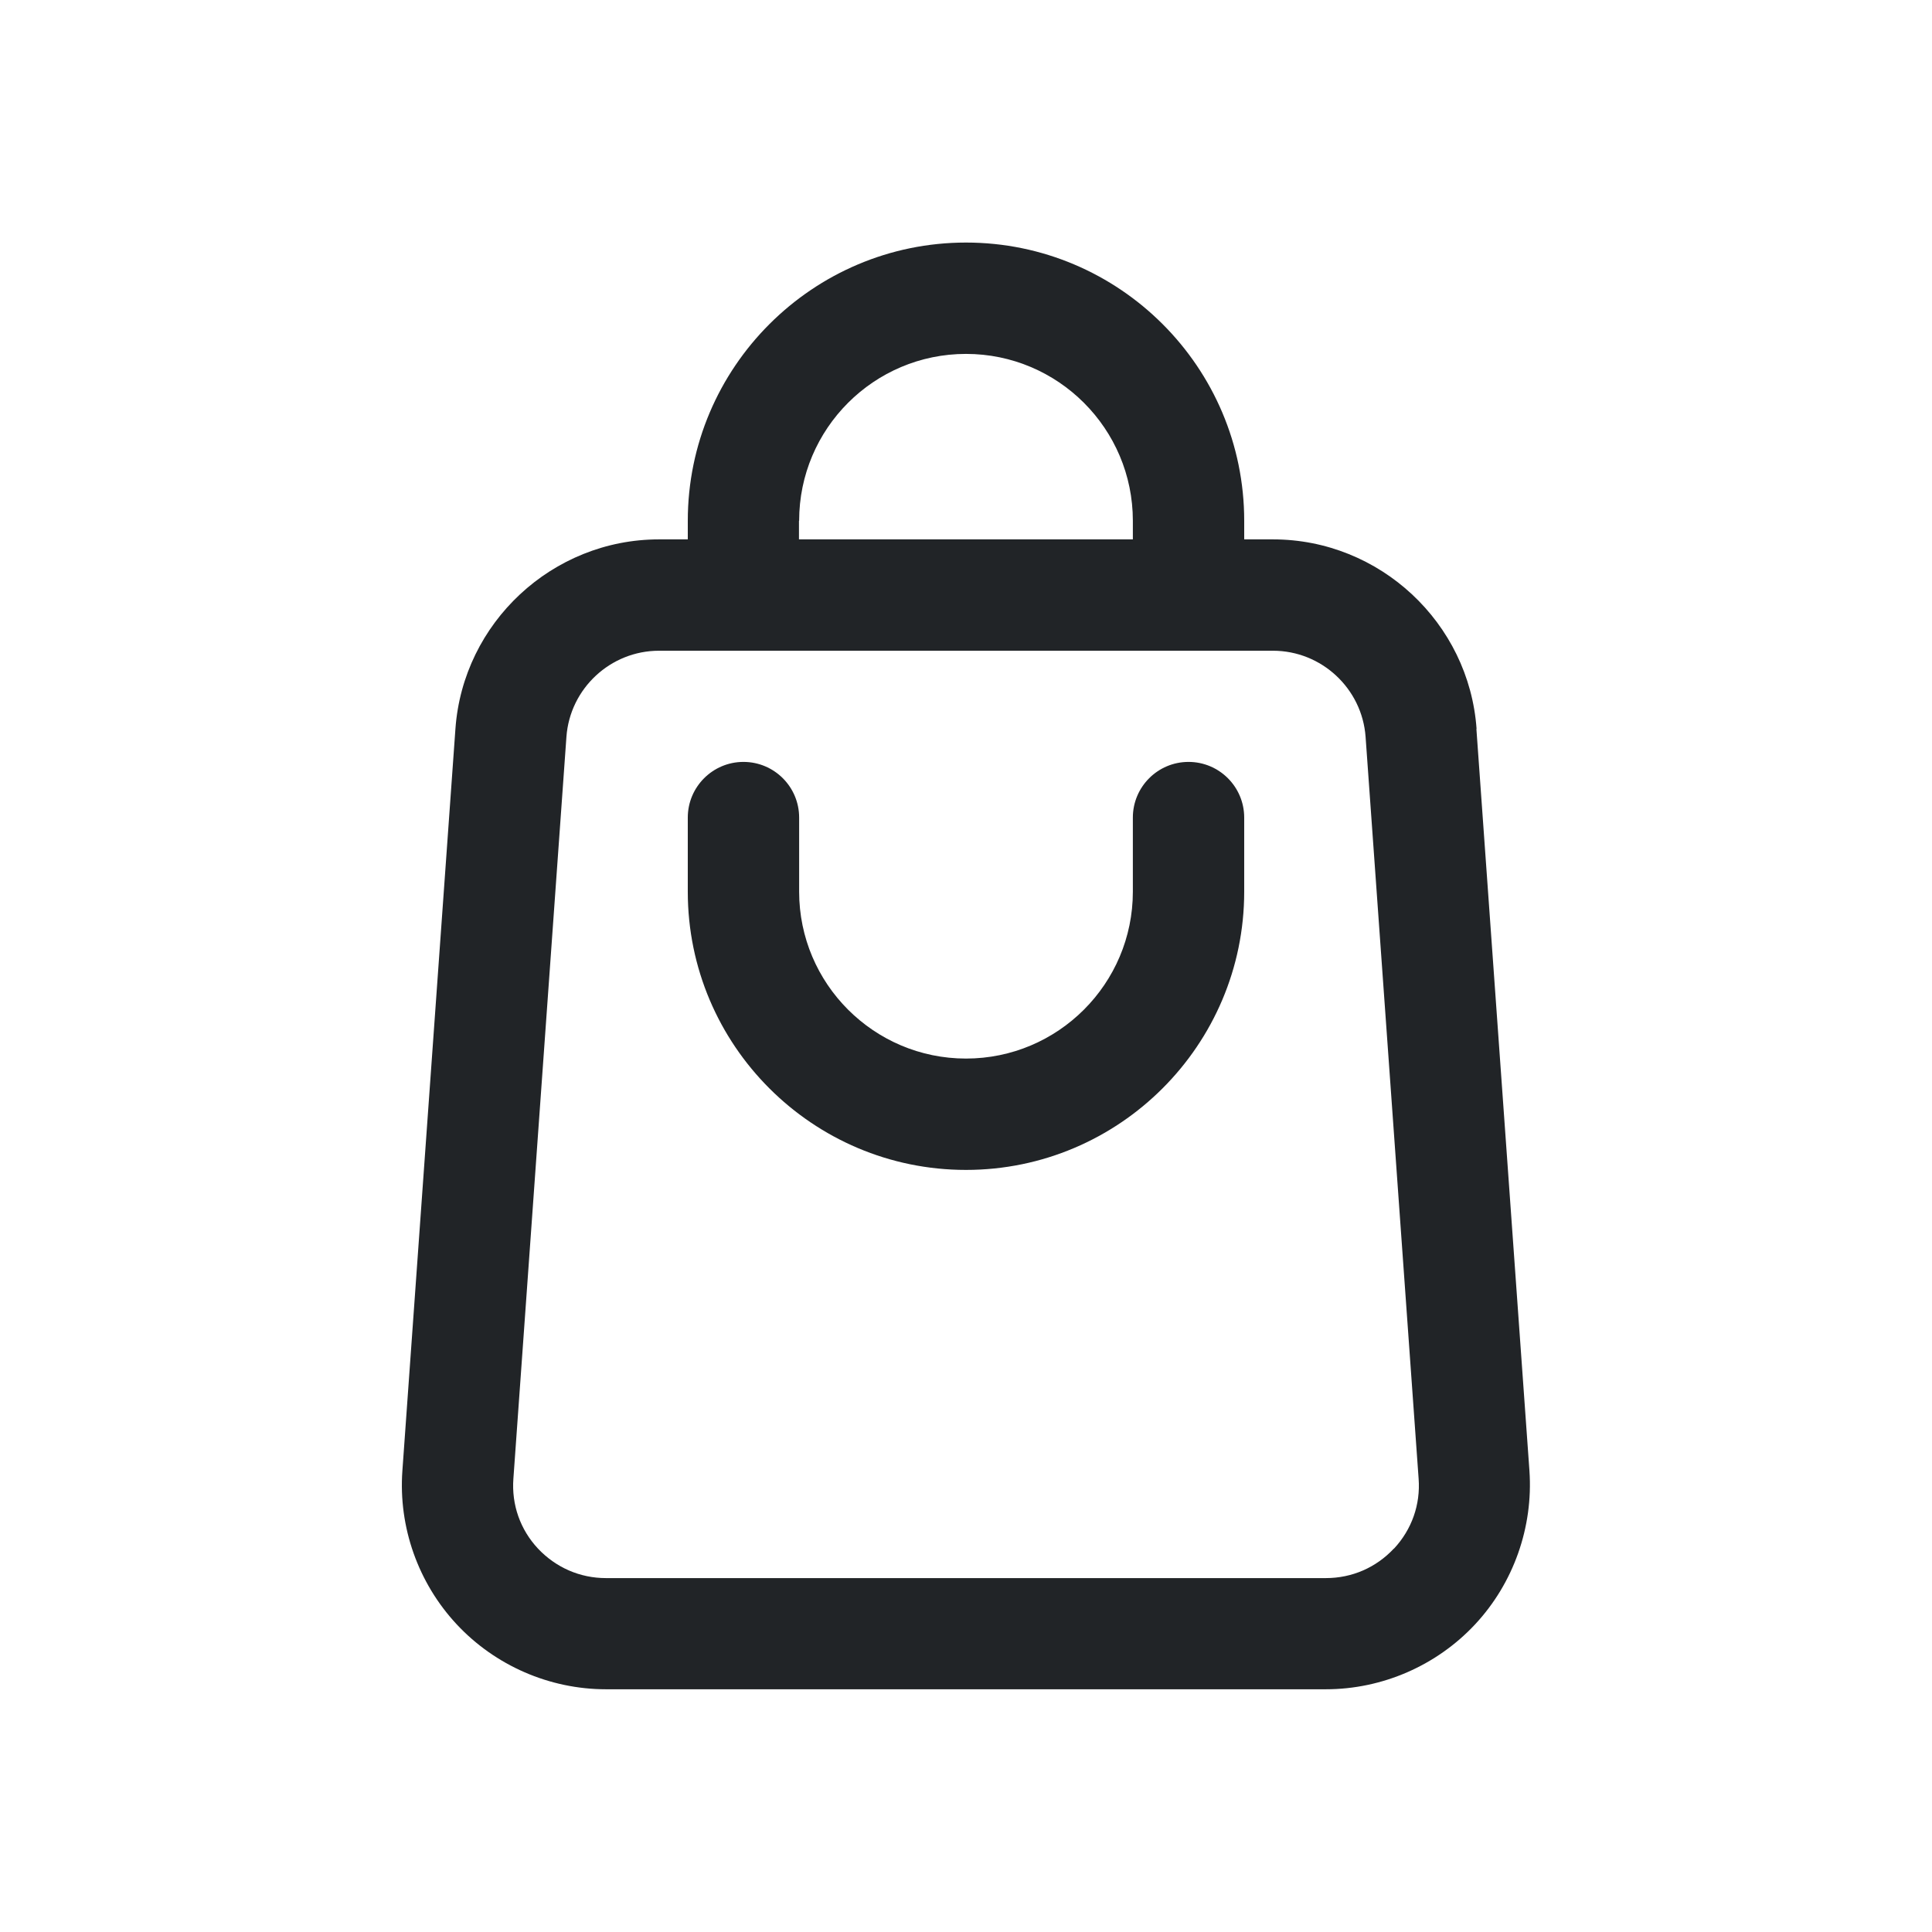
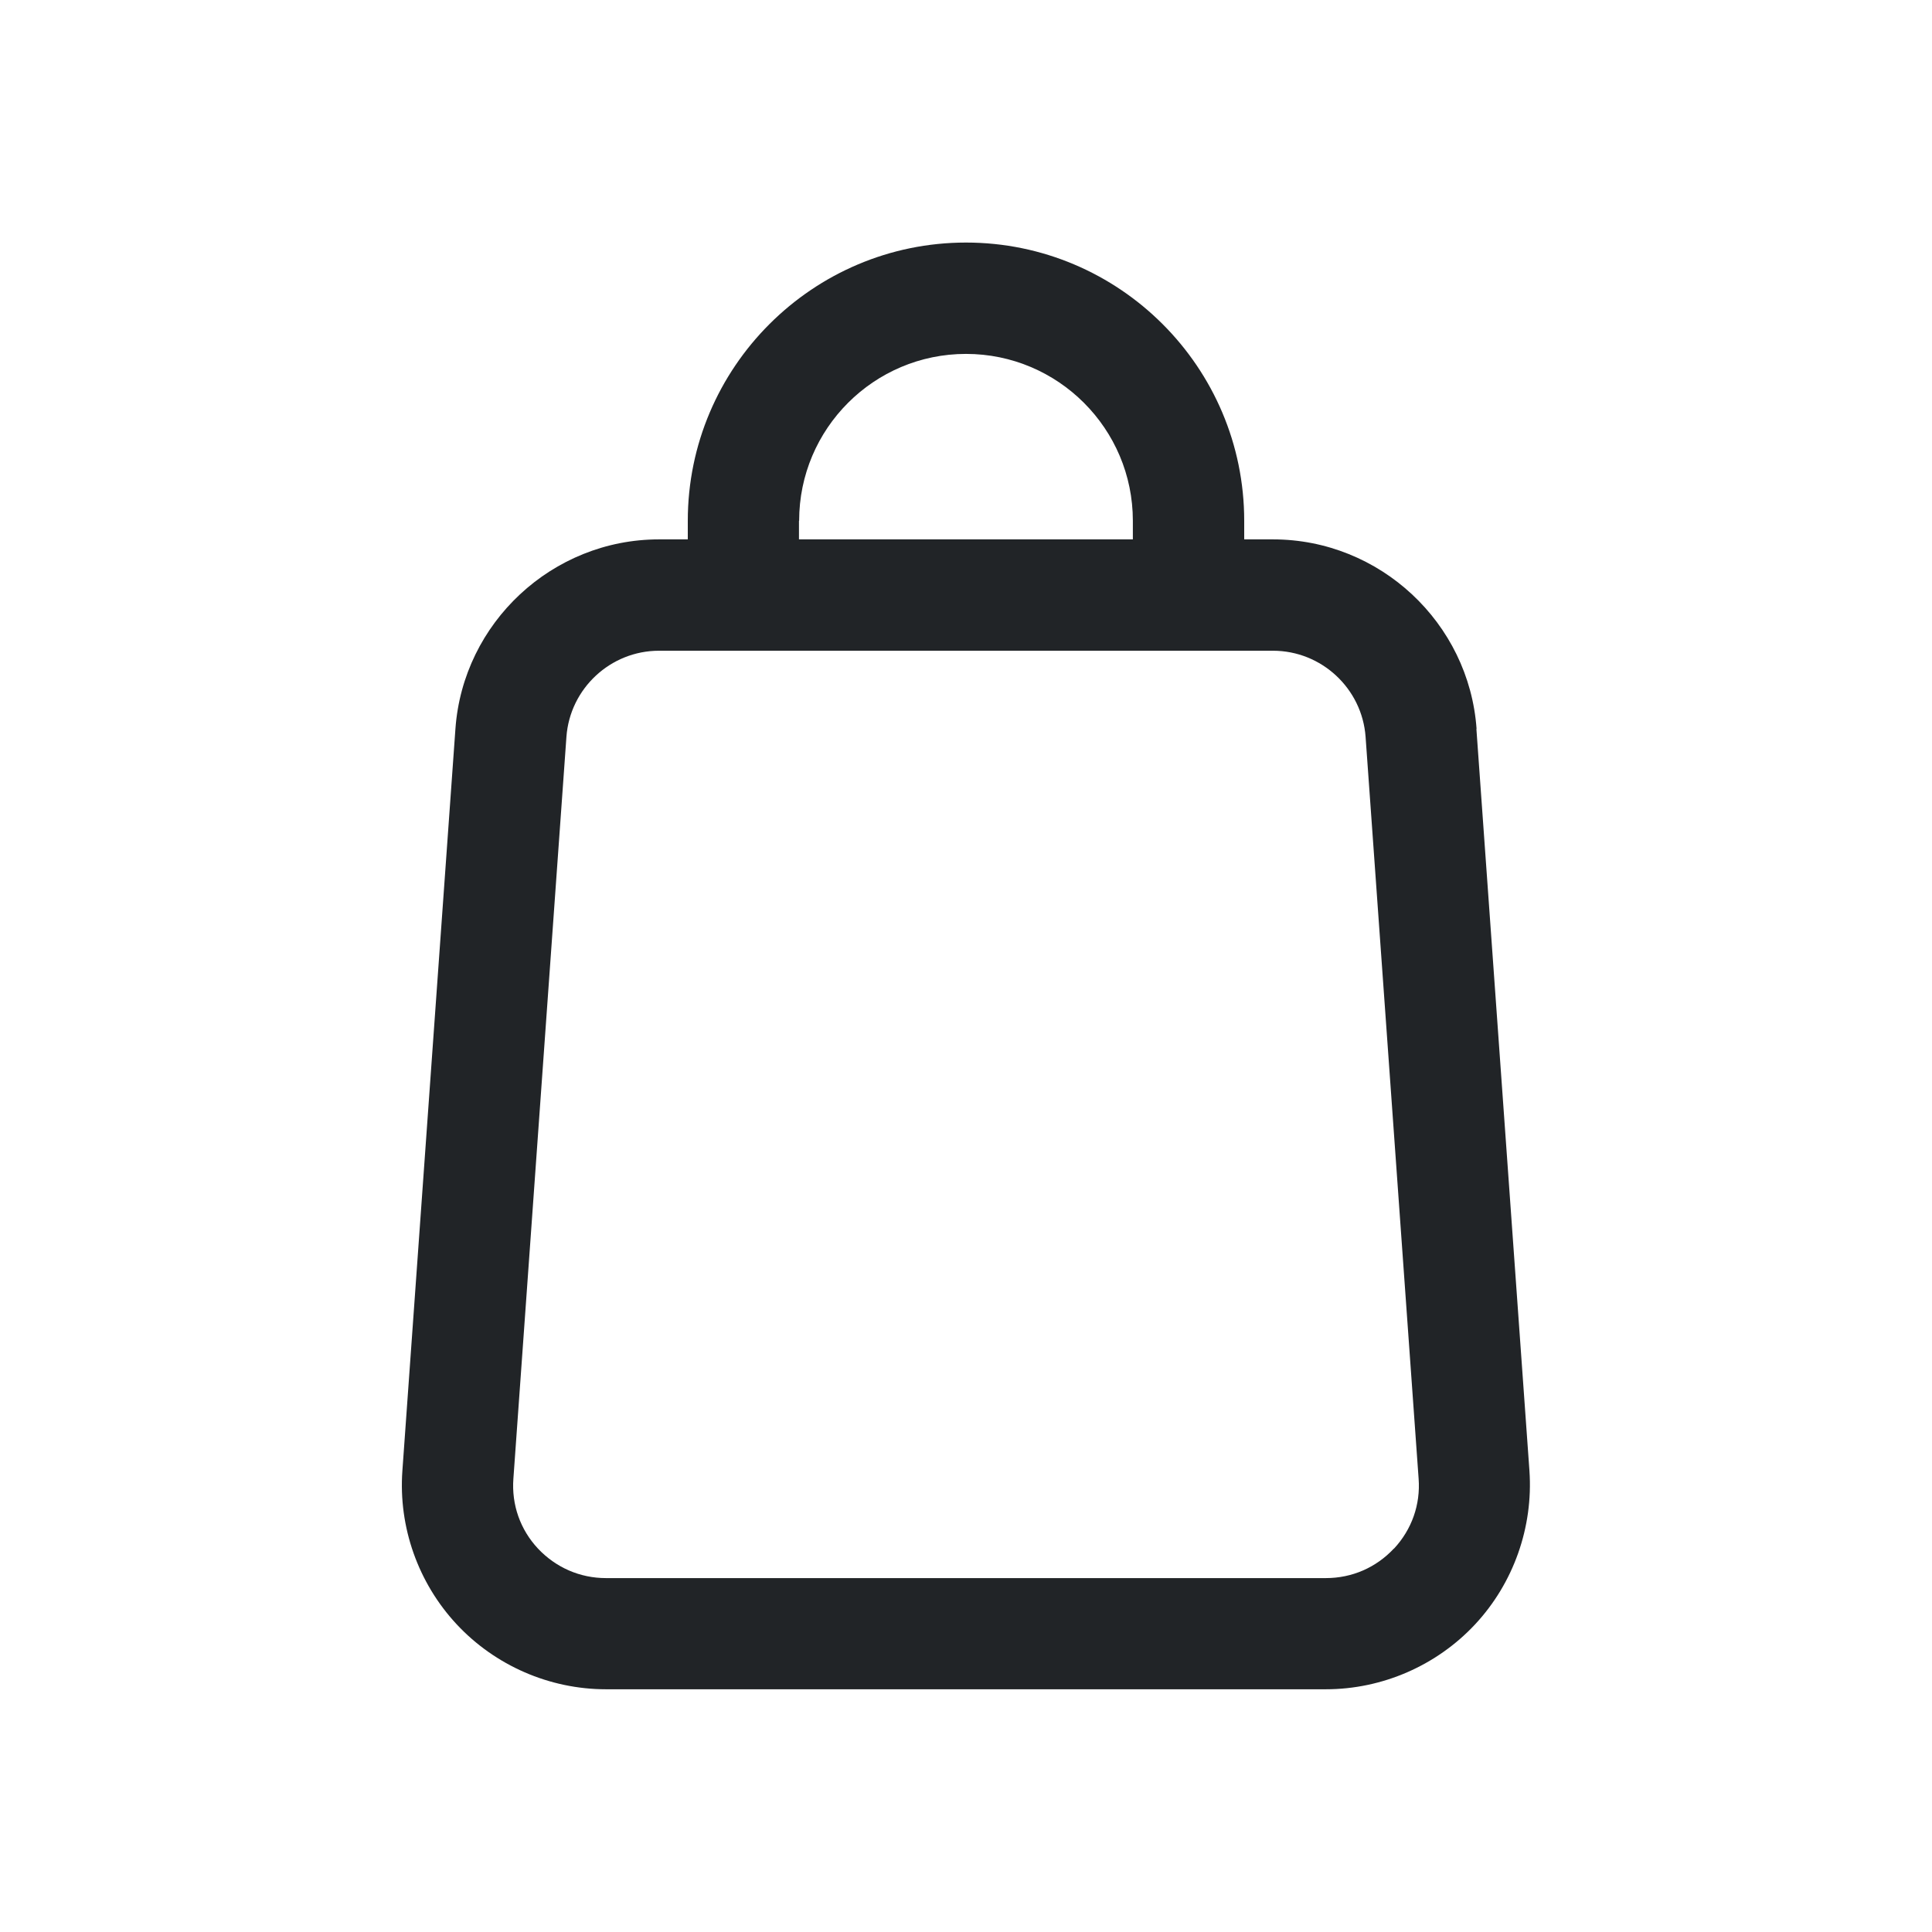
<svg xmlns="http://www.w3.org/2000/svg" id="Capa_2" data-name="Capa 2" viewBox="0 0 110 110">
  <defs>
    <style>      .cls-1 {        fill: none;      }      .cls-2 {        fill: #212427;      }      .cls-3 {        clip-path: url(#clippath);      }    </style>
    <clipPath id="clippath">
      <rect id="ic-chevron-filled-left-2" class="cls-1" width="110" height="110" />
    </clipPath>
  </defs>
  <g id="Capa_1-2" data-name="Capa 1">
    <g class="cls-3">
      <g>
        <path class="cls-2" d="M84.07,41.5c-.43-6.05-5.52-10.79-11.59-10.79h-1.64v-1.06c0-8.74-7.11-15.84-15.84-15.84s-15.84,7.11-15.84,15.84v1.06h-1.64c-6.07,0-11.16,4.74-11.59,10.79l-3.02,42.24c-.23,3.21.9,6.39,3.09,8.74,2.19,2.35,5.29,3.7,8.5,3.7h40.99c3.21,0,6.31-1.35,8.5-3.7,2.19-2.35,3.31-5.54,3.09-8.74l-3.02-42.24ZM45.5,29.65c0-5.24,4.26-9.5,9.5-9.5s9.5,4.26,9.5,9.5v1.06h-19.01v-1.06ZM79.36,88.17c-1.01,1.08-2.38,1.68-3.87,1.68h-40.99c-1.48,0-2.85-.6-3.87-1.68-1.01-1.08-1.51-2.5-1.4-3.98l3.02-42.24c.2-2.75,2.51-4.9,5.27-4.9h34.96c2.76,0,5.07,2.15,5.27,4.9l3.02,42.24c.11,1.48-.39,2.89-1.4,3.98Z" />
-         <path class="cls-2" d="M67.67,43.38c-1.75,0-3.17,1.42-3.17,3.17v4.22c0,5.24-4.26,9.5-9.5,9.5s-9.5-4.26-9.5-9.5v-4.22c0-1.75-1.42-3.17-3.17-3.17s-3.17,1.42-3.17,3.17v4.22c0,8.74,7.11,15.84,15.84,15.84s15.84-7.11,15.84-15.84v-4.22c0-1.75-1.42-3.17-3.17-3.17Z" />
      </g>
    </g>
  </g>
</svg>